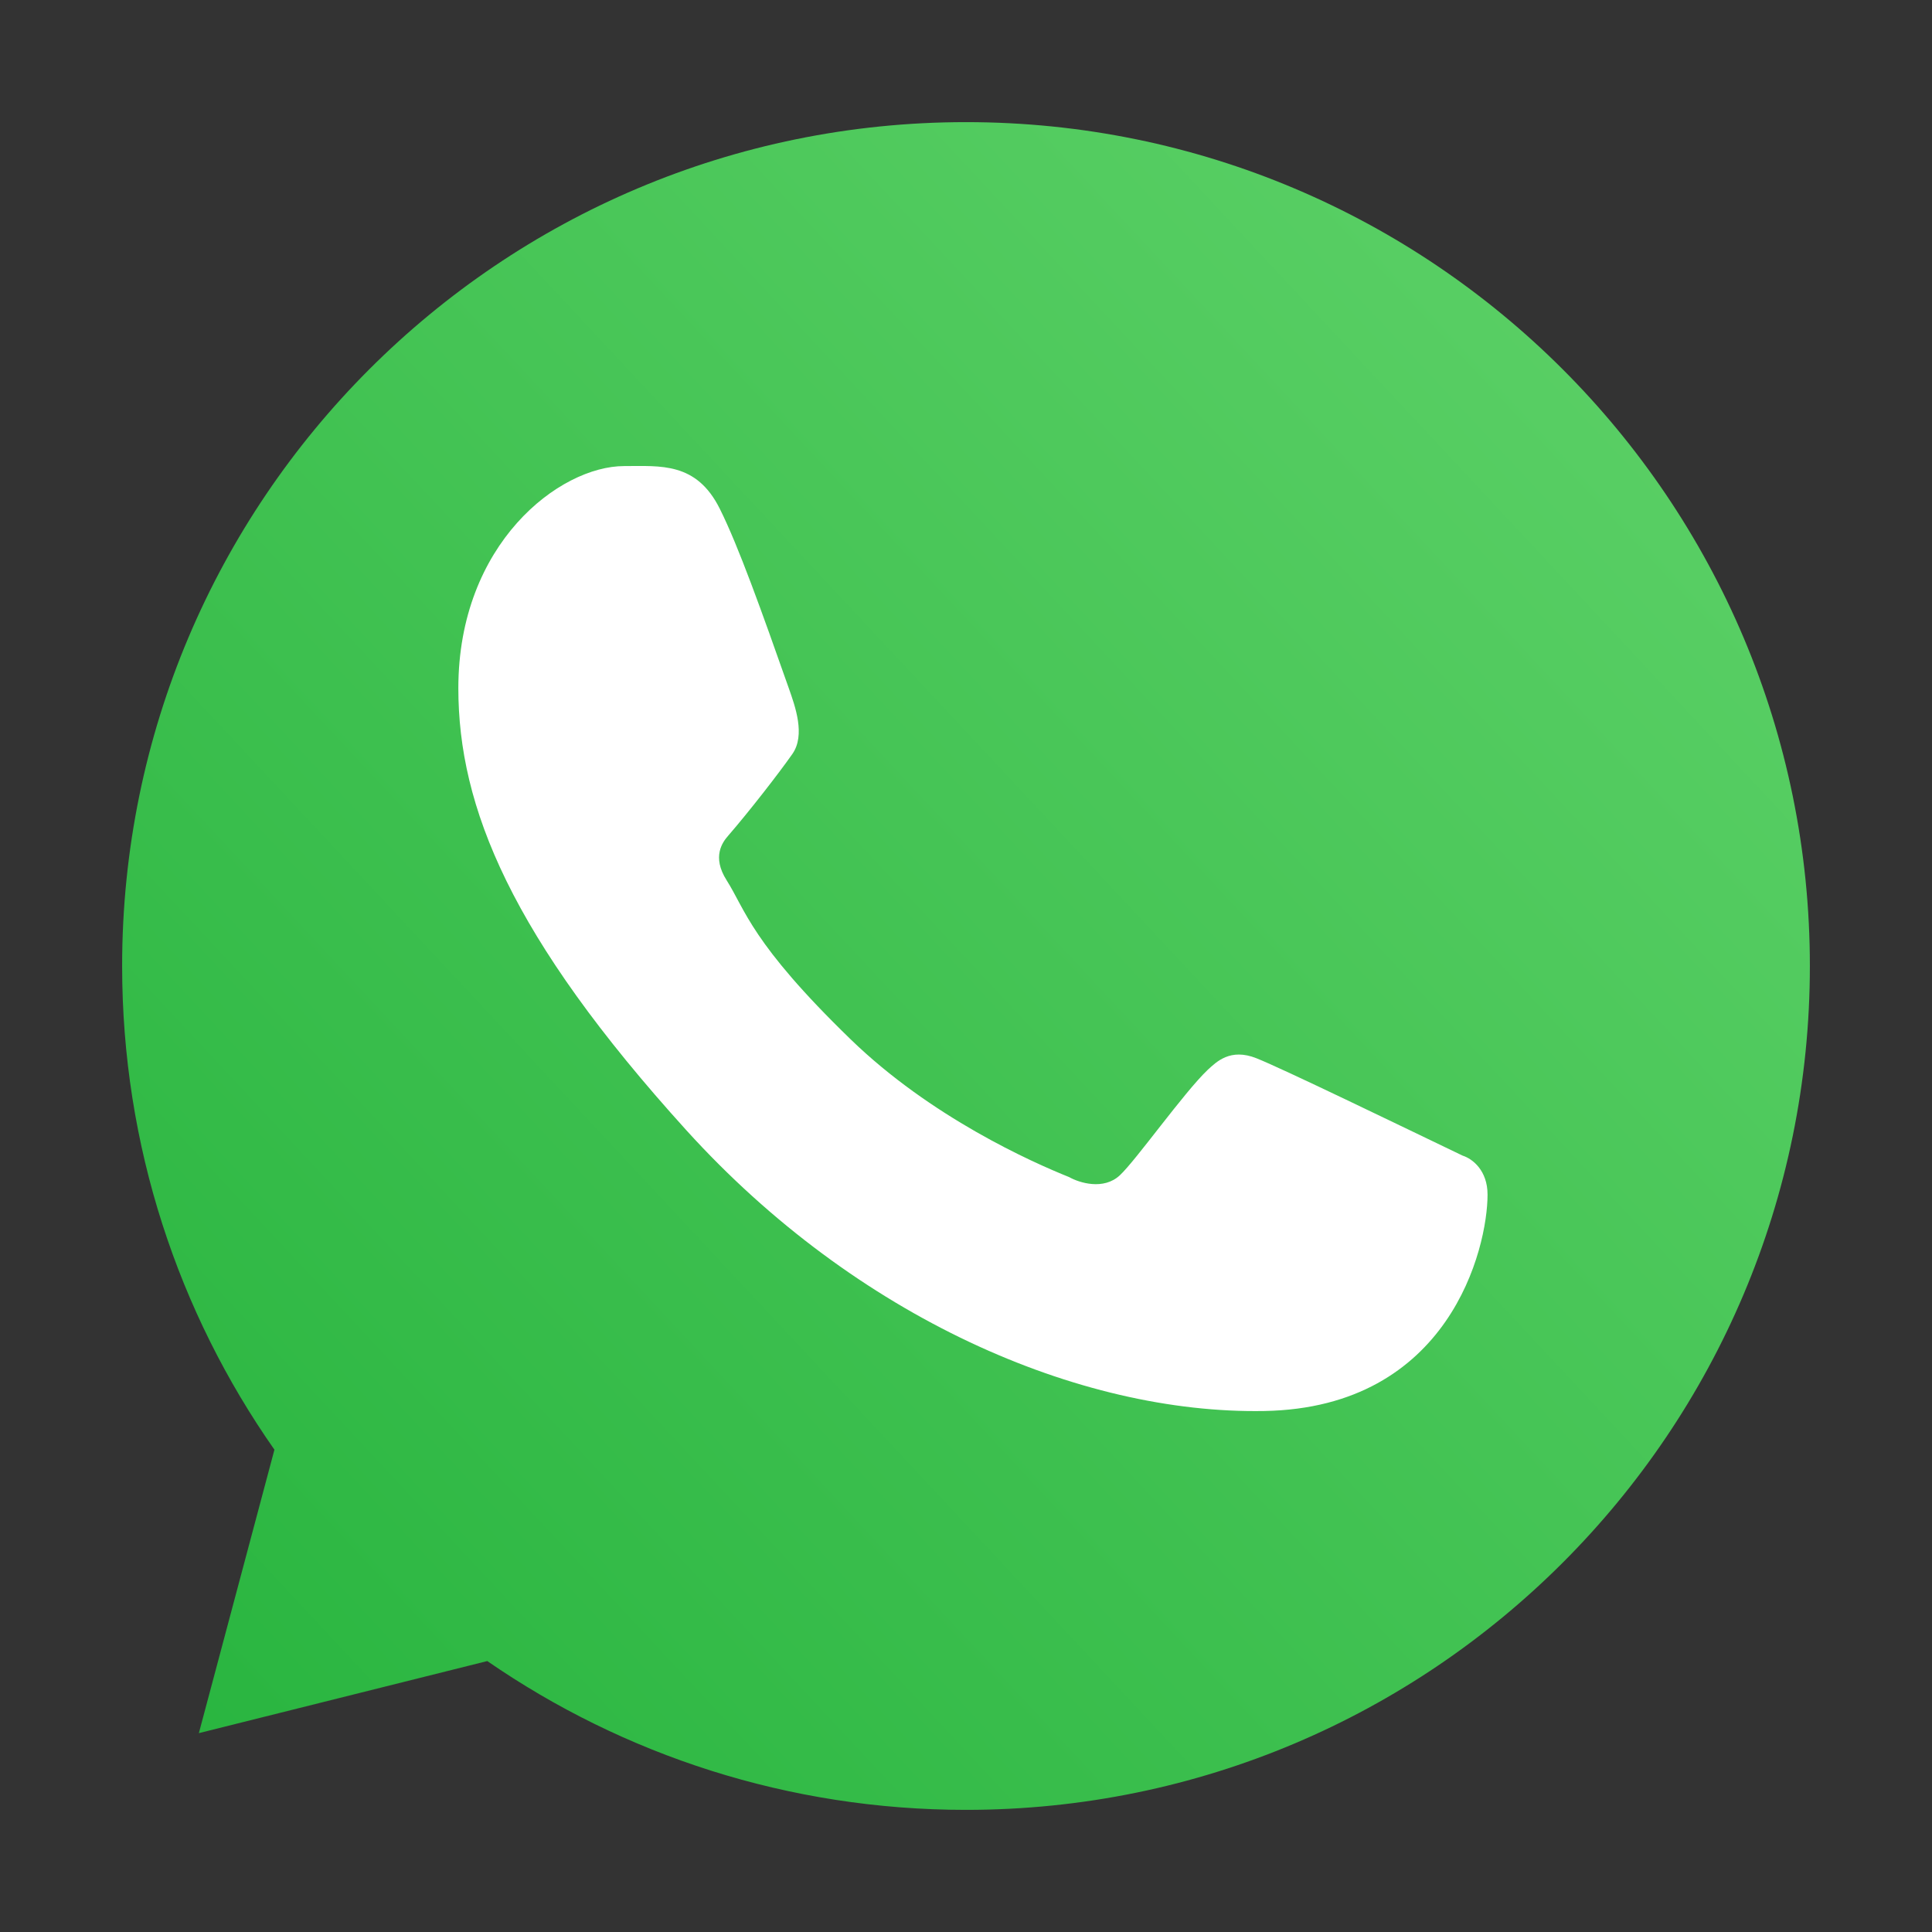
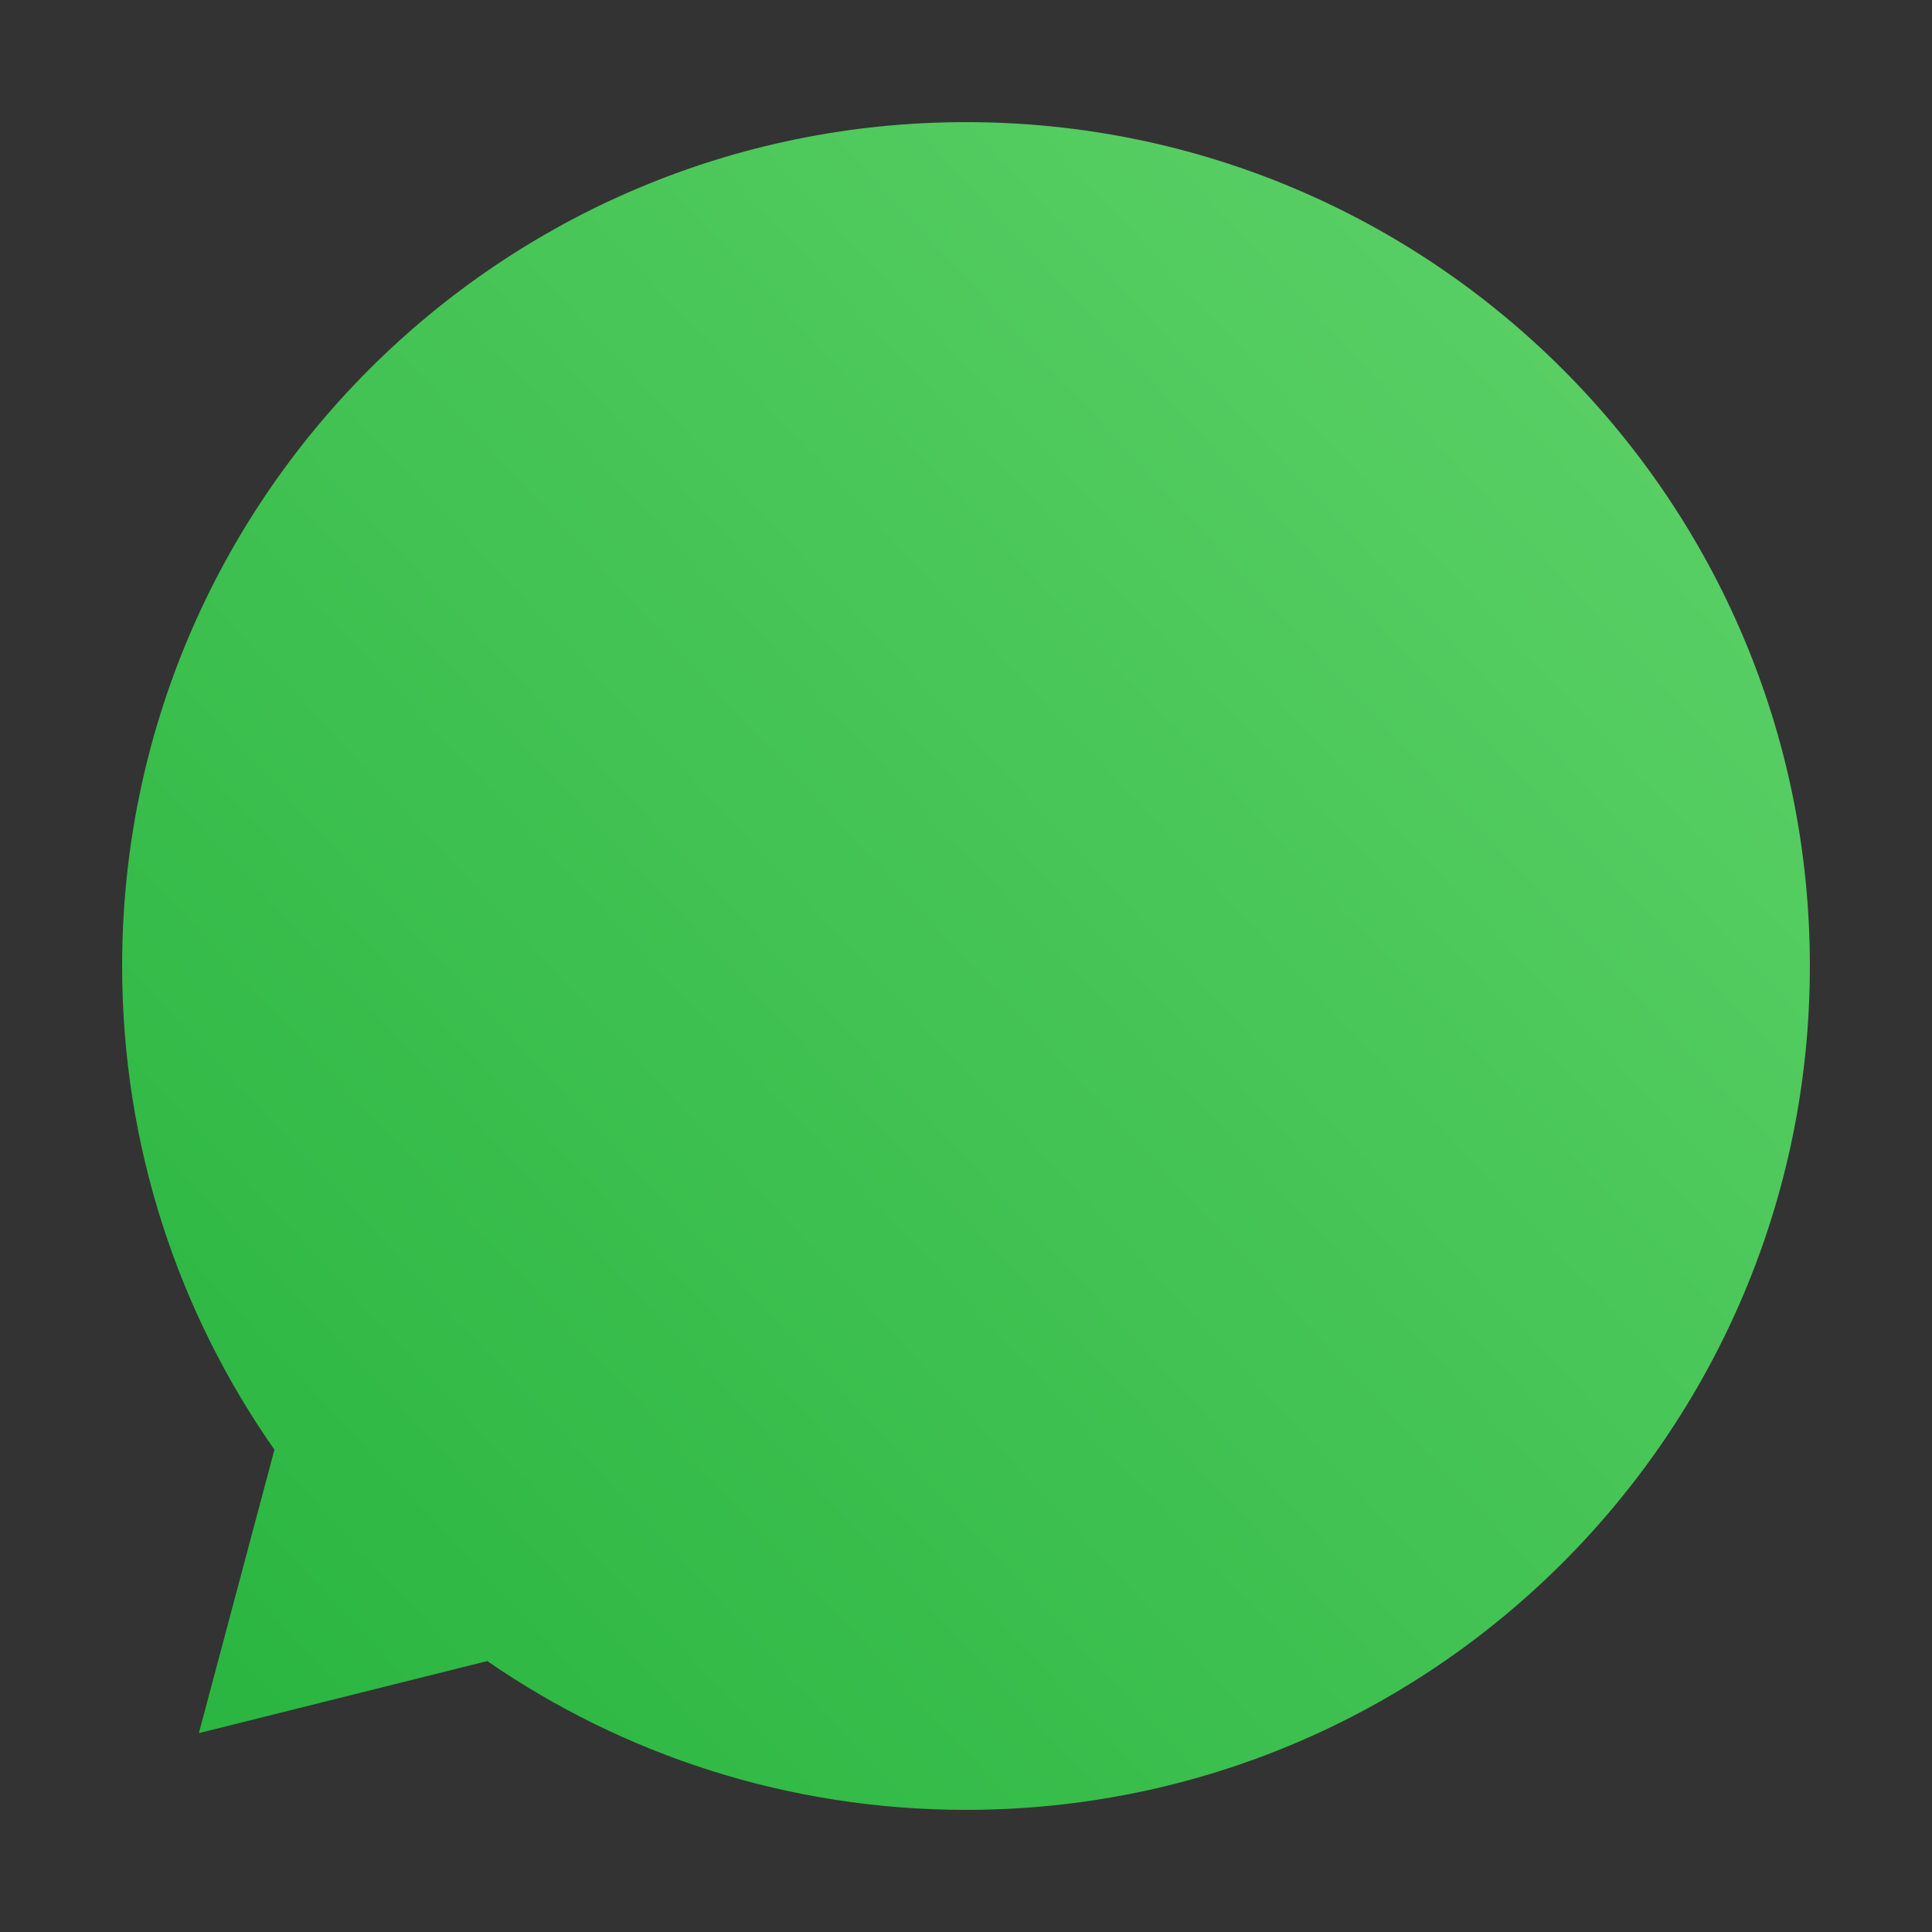
<svg xmlns="http://www.w3.org/2000/svg" width="42" height="42" viewBox="0 0 42 42" fill="none">
  <rect x="0" y="0" width="42" height="42" fill="#333333" stroke="none" />
  <path d="M39.345 21C39.345 31.132 31.131 39.345 21 39.345C17.136 39.345 13.55 38.15 10.593 36.11L4.323 37.677L5.966 31.515C3.88 28.538 2.655 24.912 2.655 21C2.655 10.868 10.868 2.655 21 2.655C31.131 2.655 39.345 10.868 39.345 21Z" fill="url(#paint0_linear_143_740)" />
-   <path d="M15.649 11.063C15.141 10.041 14.36 10.132 13.571 10.132C12.162 10.132 9.964 11.82 9.964 14.962C9.964 17.537 11.099 20.355 14.922 24.572C18.612 28.641 23.46 30.746 27.485 30.674C31.51 30.602 32.338 27.139 32.338 25.969C32.338 25.451 32.017 25.192 31.795 25.122C30.423 24.463 27.894 23.237 27.318 23.007C26.742 22.776 26.442 23.088 26.255 23.257C25.733 23.755 24.698 25.221 24.344 25.55C23.99 25.88 23.462 25.713 23.242 25.589C22.433 25.264 20.24 24.289 18.492 22.594C16.33 20.498 16.203 19.777 15.796 19.136C15.47 18.622 15.709 18.307 15.829 18.169C16.294 17.632 16.938 16.802 17.226 16.39C17.514 15.978 17.285 15.352 17.148 14.962C16.557 13.285 16.057 11.881 15.649 11.063Z" fill="white" />
  <defs>
    <linearGradient id="paint0_linear_143_740" x1="37.052" y1="7.241" x2="2.655" y2="39.345" gradientUnits="userSpaceOnUse">
      <stop stop-color="#5BD066" />
      <stop offset="1" stop-color="#27B43E" />
    </linearGradient>
  </defs>
</svg>